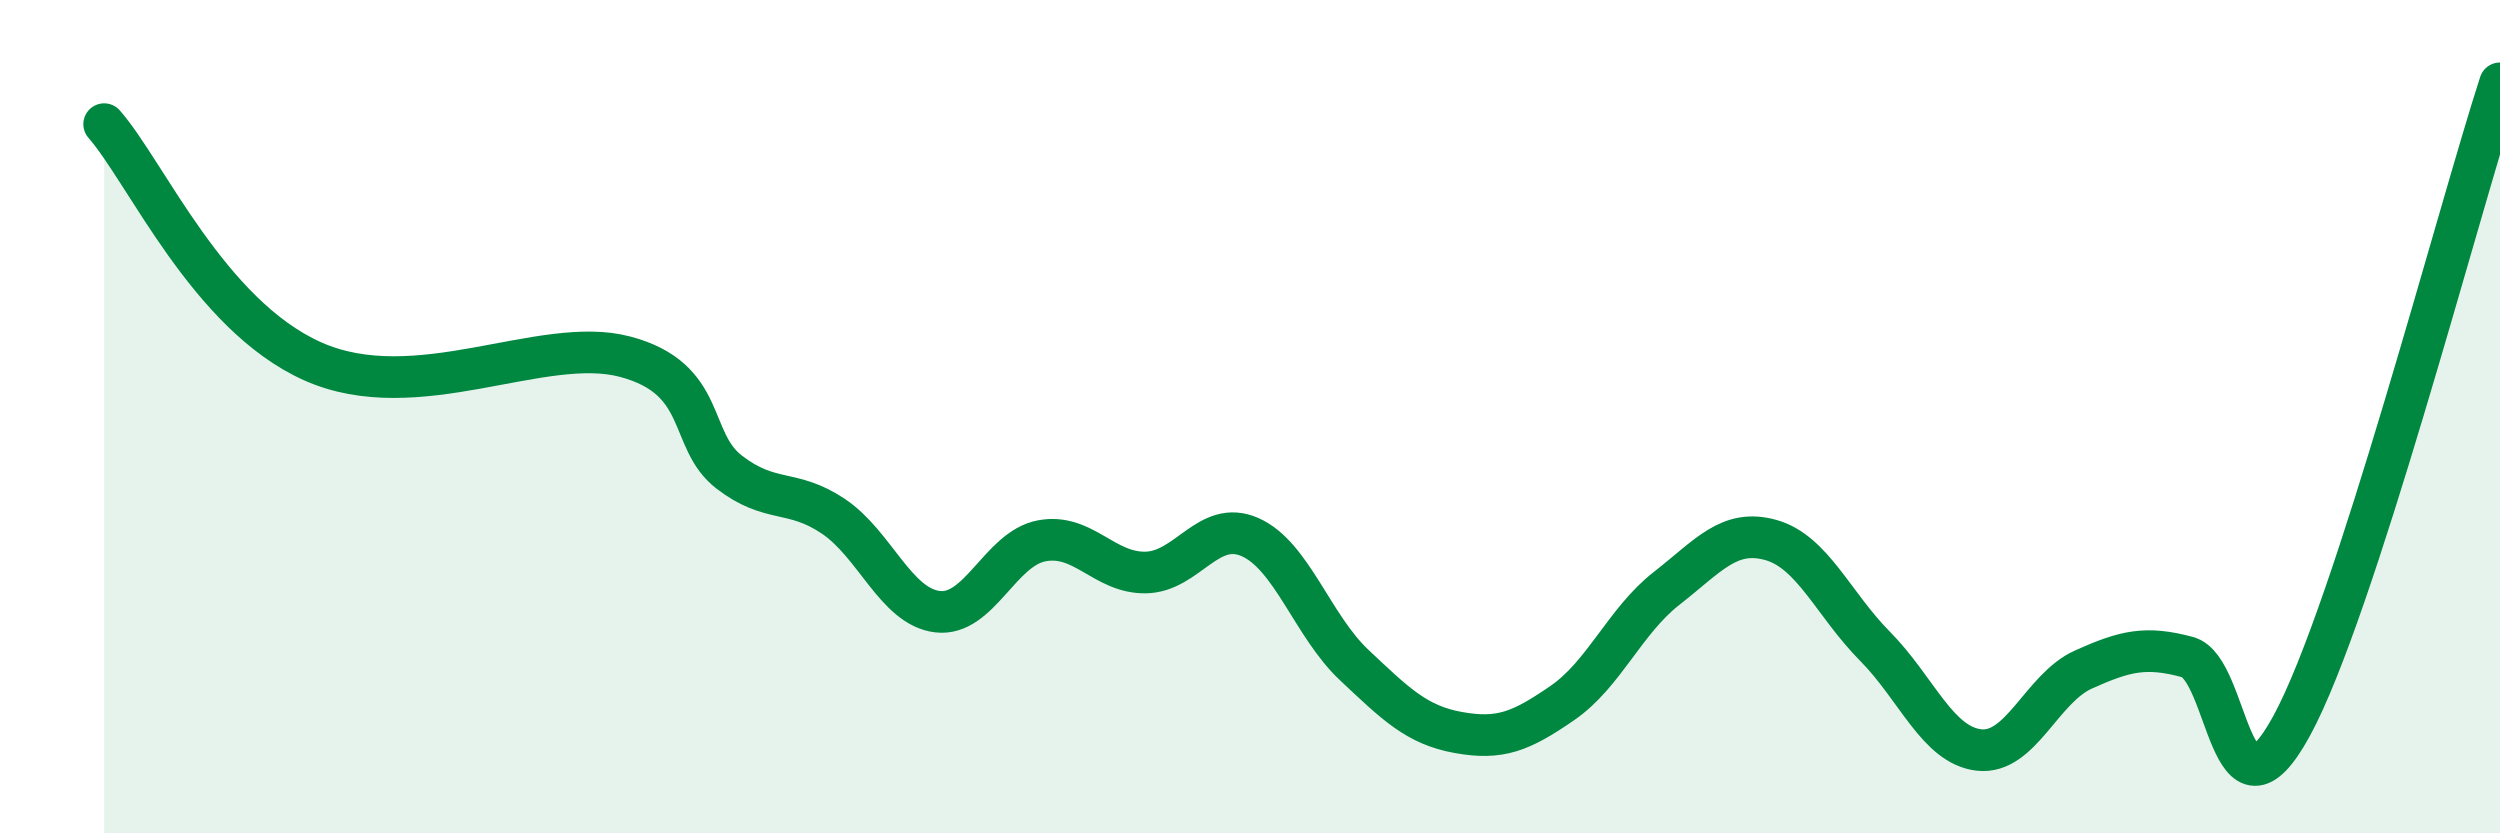
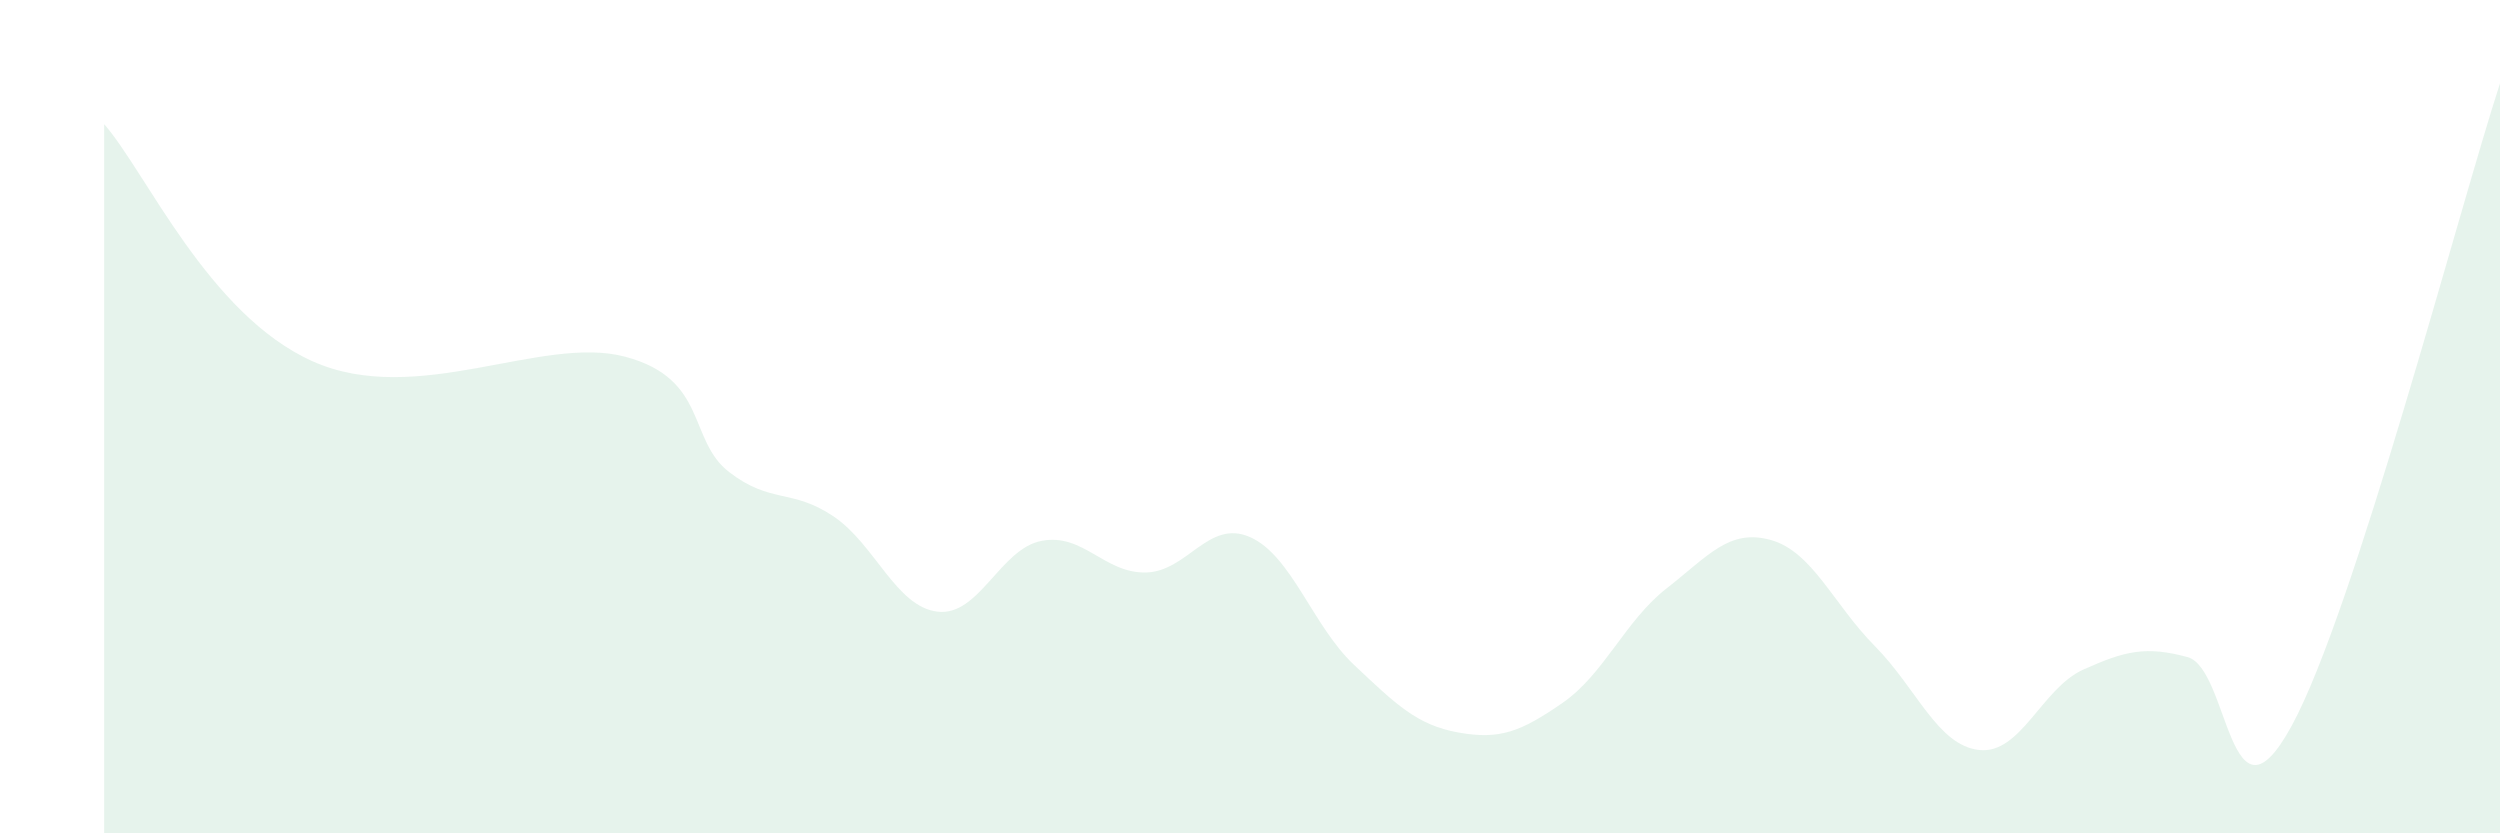
<svg xmlns="http://www.w3.org/2000/svg" width="60" height="20" viewBox="0 0 60 20">
  <path d="M 2.5,2.98 C 3.5,4.12 5,7.55 7.5,8.67 C 10,9.79 13,8.03 15,8.56 C 17,9.09 16.5,10.56 17.5,11.33 C 18.5,12.1 19,11.72 20,12.39 C 21,13.06 21.5,14.56 22.5,14.68 C 23.5,14.8 24,13.17 25,12.98 C 26,12.79 26.5,13.76 27.5,13.74 C 28.5,13.72 29,12.45 30,12.89 C 31,13.33 31.5,15.02 32.5,15.96 C 33.5,16.9 34,17.4 35,17.58 C 36,17.76 36.5,17.56 37.5,16.87 C 38.5,16.18 39,14.9 40,14.12 C 41,13.34 41.5,12.68 42.5,12.96 C 43.5,13.24 44,14.5 45,15.51 C 46,16.52 46.5,17.89 47.5,18 C 48.5,18.11 49,16.52 50,16.07 C 51,15.62 51.5,15.5 52.5,15.77 C 53.5,16.04 53.5,20.17 55,17.42 C 56.5,14.67 59,5.08 60,2L60 20L2.5 20Z" fill="#008740" opacity="0.1" stroke-linecap="round" stroke-linejoin="round" />
-   <path d="M 2.5,2.98 C 3.5,4.12 5,7.55 7.5,8.67 C 10,9.79 13,8.03 15,8.56 C 17,9.09 16.5,10.56 17.5,11.33 C 18.5,12.1 19,11.72 20,12.39 C 21,13.06 21.5,14.56 22.5,14.68 C 23.5,14.8 24,13.17 25,12.98 C 26,12.79 26.5,13.76 27.5,13.74 C 28.5,13.72 29,12.45 30,12.89 C 31,13.33 31.5,15.02 32.5,15.96 C 33.5,16.9 34,17.4 35,17.58 C 36,17.76 36.5,17.56 37.5,16.87 C 38.5,16.18 39,14.9 40,14.12 C 41,13.34 41.5,12.68 42.5,12.96 C 43.5,13.24 44,14.5 45,15.51 C 46,16.52 46.5,17.89 47.5,18 C 48.5,18.11 49,16.52 50,16.07 C 51,15.62 51.5,15.5 52.5,15.77 C 53.5,16.04 53.5,20.17 55,17.42 C 56.5,14.67 59,5.08 60,2" stroke="#008740" stroke-width="1" fill="none" stroke-linecap="round" stroke-linejoin="round" />
</svg>